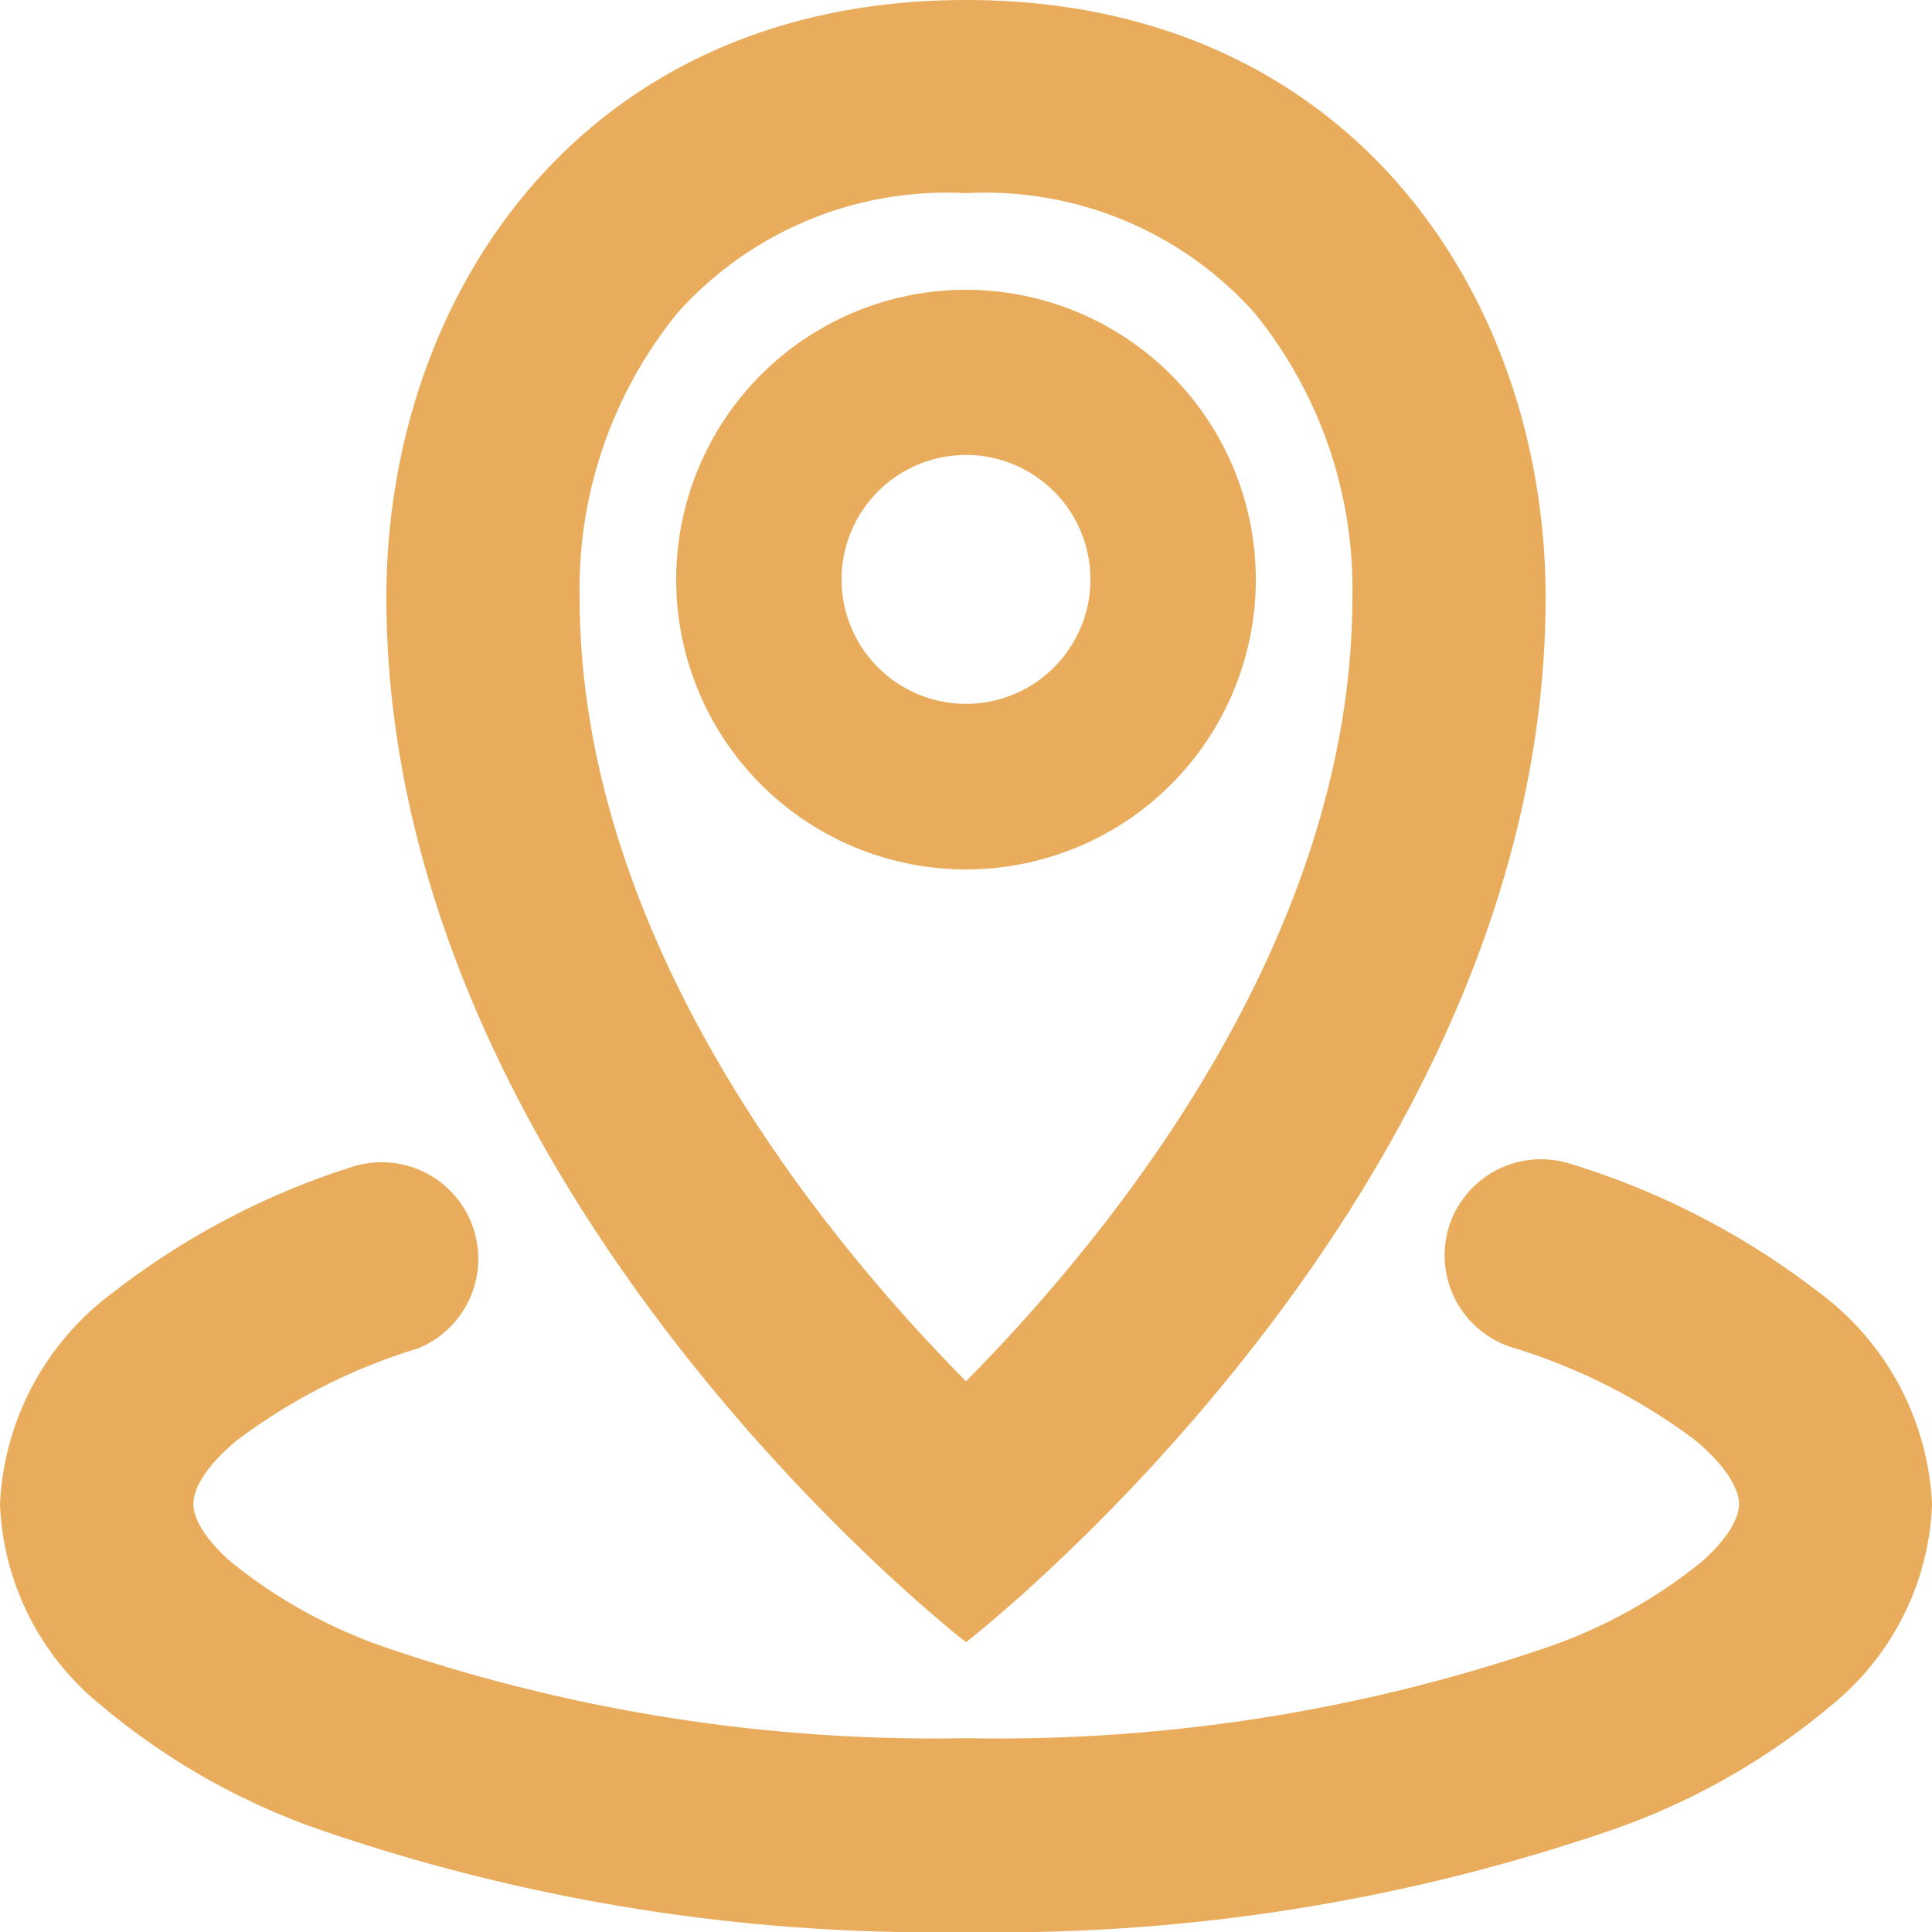
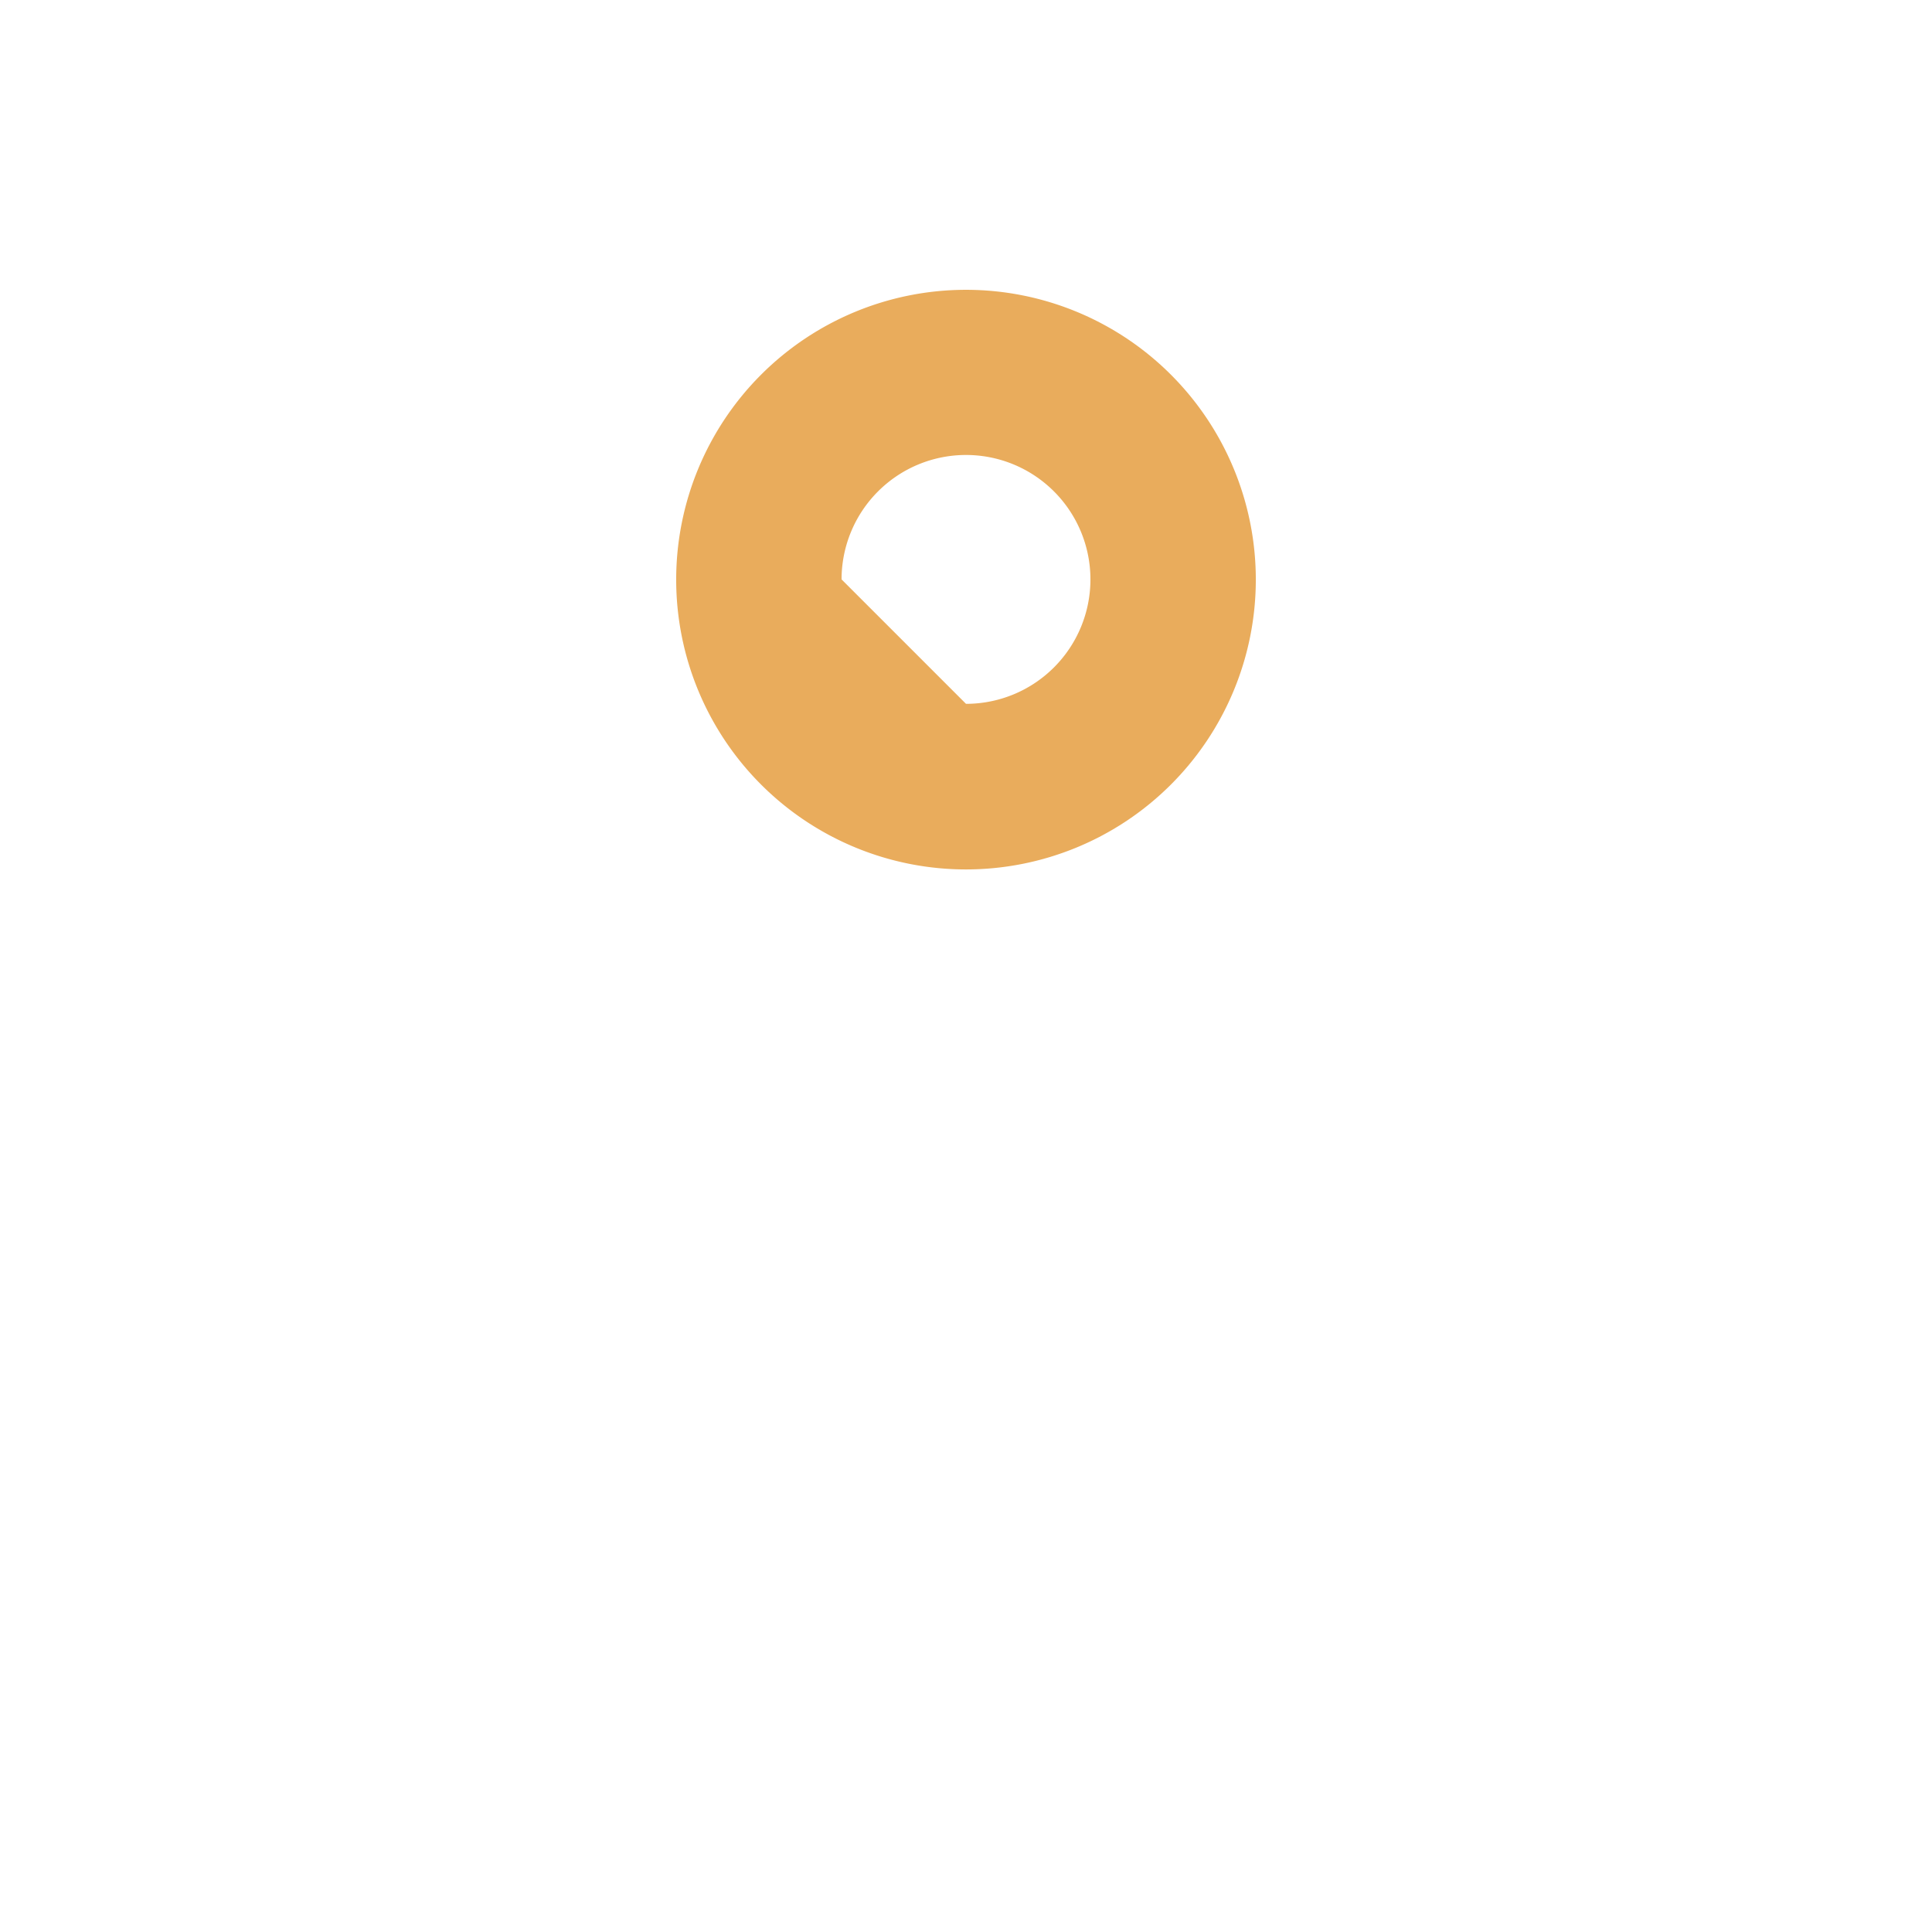
<svg xmlns="http://www.w3.org/2000/svg" width="35.712" height="35.712" viewBox="0 0 35.712 35.712">
  <g id="icon-location-map" transform="translate(-2 -2)">
-     <path id="Path_23984" data-name="Path 23984" d="M19.25,24.646c2.457-3.164,4.606-7.226,4.606-11.608a8.079,8.079,0,0,0-1.811-5.256,6.668,6.668,0,0,0-5.331-2.211,6.668,6.668,0,0,0-5.331,2.211,8.079,8.079,0,0,0-1.811,5.256c0,4.382,2.15,8.444,4.606,11.608a32.347,32.347,0,0,0,2.536,2.886A32.347,32.347,0,0,0,19.25,24.646Zm-2.536,7.709s10.714-8.279,10.714-19.317C27.427,7.519,23.856,2,16.714,2S6,7.519,6,13.038C6,24.076,16.714,32.355,16.714,32.355Z" transform="translate(3.142 0)" fill="#e9ac5c" fill-rule="evenodd" />
-     <path id="Path_23985" data-name="Path 23985" d="M14.357,15.714A5.357,5.357,0,1,0,9,10.357,5.357,5.357,0,0,0,14.357,15.714Zm0-3.061a2.3,2.3,0,1,0-2.3-2.3A2.3,2.3,0,0,0,14.357,12.653Z" transform="translate(5.499 2.357)" fill="#e9ac5c" fill-rule="evenodd" />
-     <path id="Path_23986" data-name="Path 23986" d="M28.793,15.217a1.786,1.786,0,0,1,2.262-1.123,14.381,14.381,0,0,1,4.54,2.347,5.181,5.181,0,0,1,2.118,3.937,5.033,5.033,0,0,1-1.853,3.71,12.824,12.824,0,0,1-4,2.288,34.858,34.858,0,0,1-12,1.91,34.857,34.857,0,0,1-12-1.91,12.824,12.824,0,0,1-4-2.288A5.033,5.033,0,0,1,2,20.377a5.164,5.164,0,0,1,2.088-3.912,14.2,14.2,0,0,1,4.479-2.341A1.786,1.786,0,0,1,9.719,17.5a10.745,10.745,0,0,0-3.344,1.7c-.709.592-.8,1-.8,1.17s.08.522.672,1.056a9.363,9.363,0,0,0,2.885,1.6,31.353,31.353,0,0,0,10.728,1.676,31.354,31.354,0,0,0,10.728-1.676,9.363,9.363,0,0,0,2.885-1.6c.593-.534.672-.894.672-1.056s-.1-.585-.821-1.184a10.917,10.917,0,0,0-3.4-1.715A1.786,1.786,0,0,1,28.793,15.217Z" transform="translate(0 9.427)" fill="#e9ac5c" fill-rule="evenodd" />
+     <path id="Path_23985" data-name="Path 23985" d="M14.357,15.714A5.357,5.357,0,1,0,9,10.357,5.357,5.357,0,0,0,14.357,15.714Zm0-3.061a2.3,2.3,0,1,0-2.3-2.3Z" transform="translate(5.499 2.357)" fill="#e9ac5c" fill-rule="evenodd" />
  </g>
</svg>